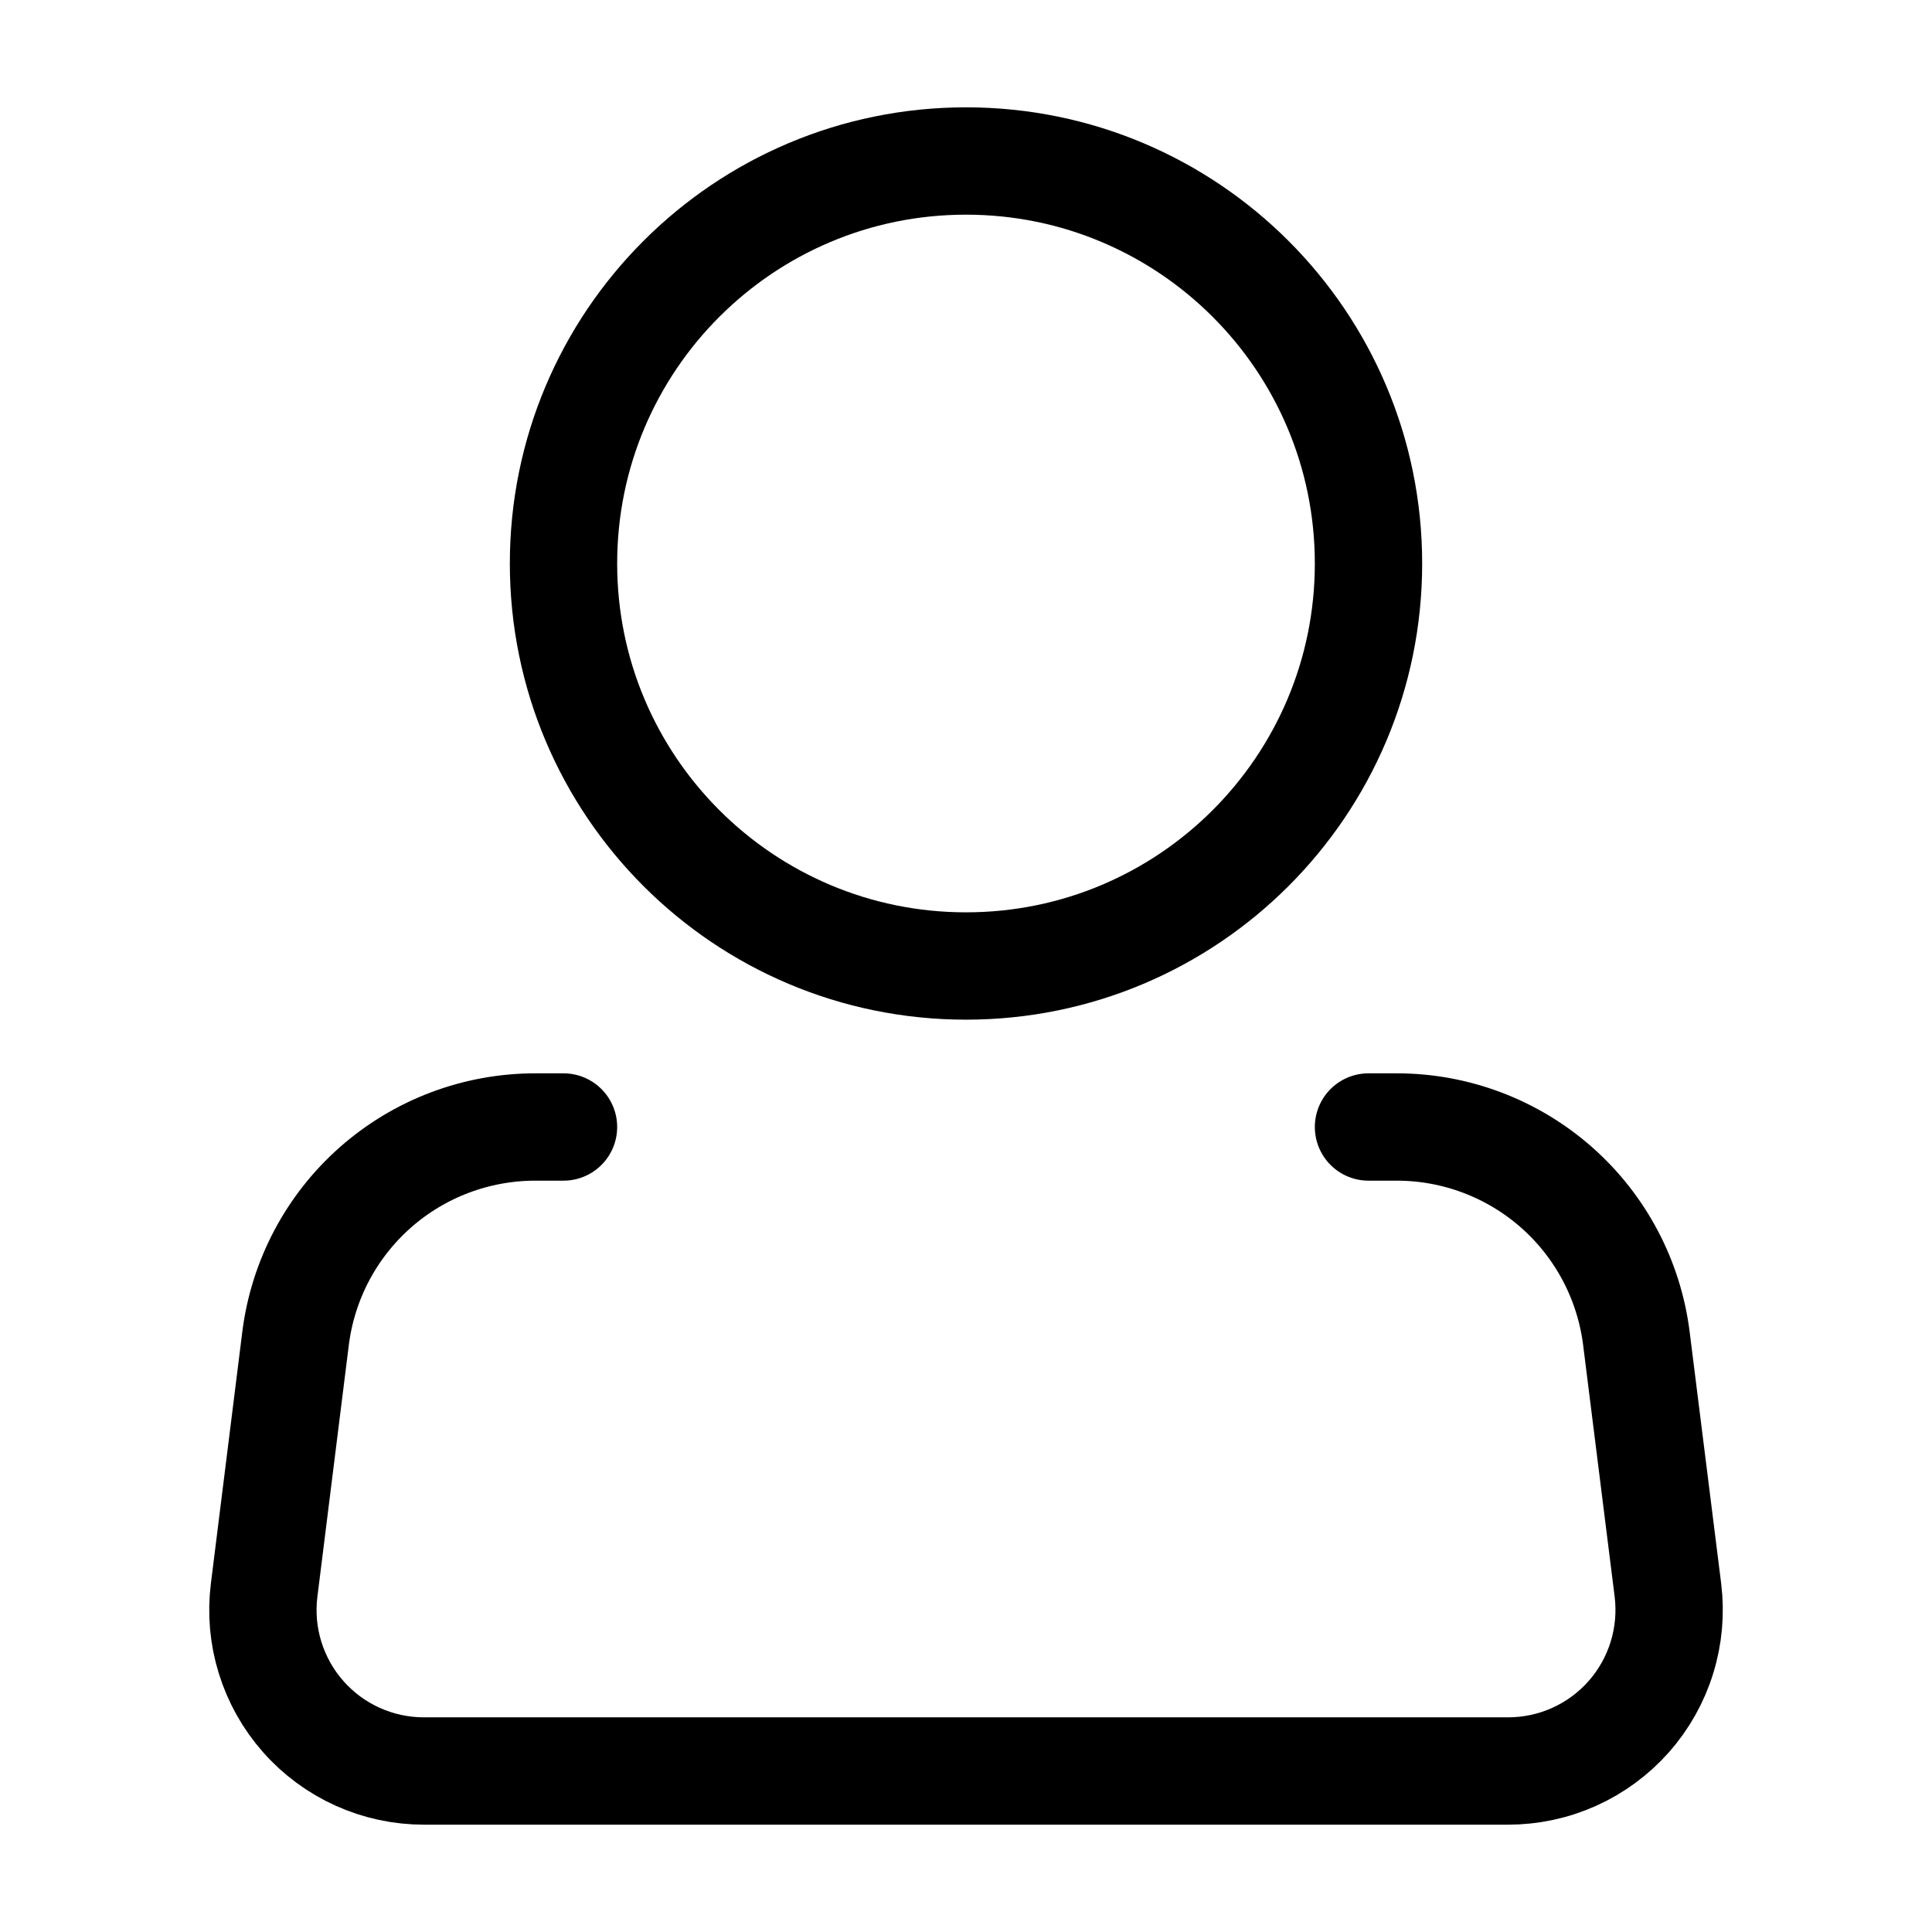
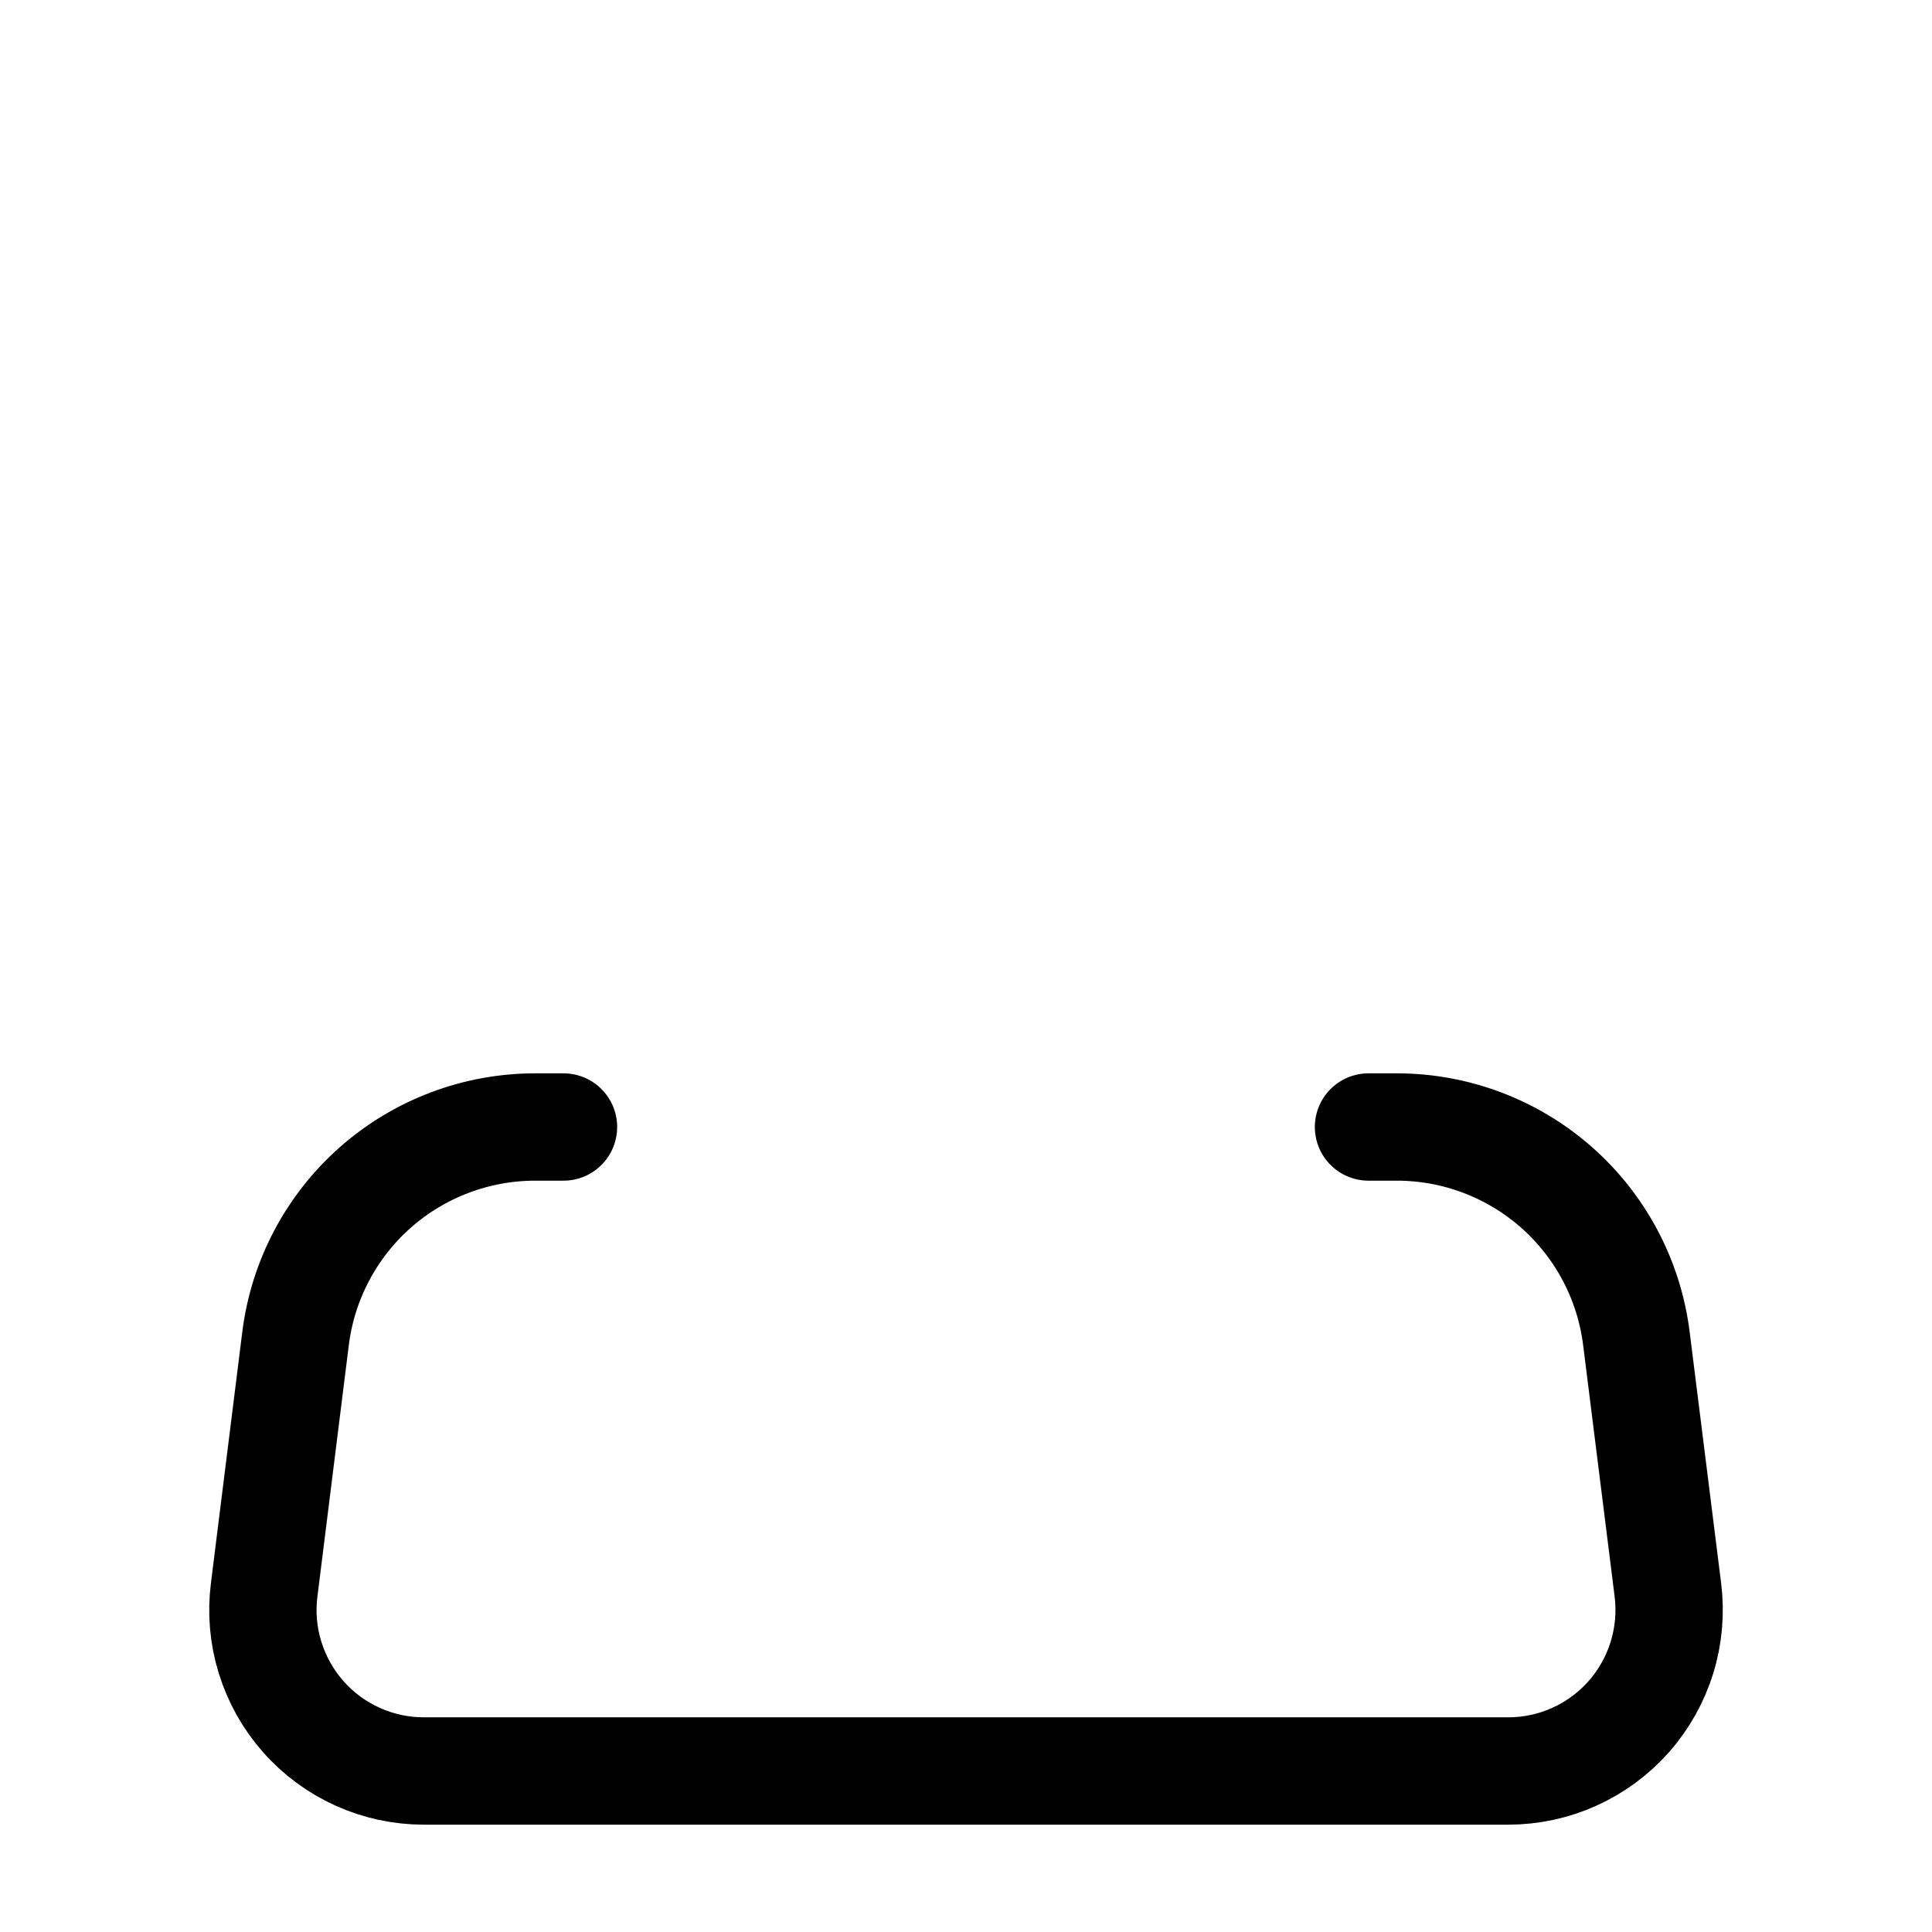
<svg xmlns="http://www.w3.org/2000/svg" width="36" height="36" viewBox="0 0 36 36" fill="none">
-   <path d="M18 18C22.142 18 25.5 14.642 25.5 10.5C25.5 6.358 22.142 3 18 3C13.858 3 10.5 6.358 10.5 10.5C10.5 14.642 13.858 18 18 18Z" stroke="black" stroke-width="2" stroke-linecap="round" stroke-linejoin="round" />
  <path d="M25.5 21H26.028C27.125 21 28.183 21.401 29.006 22.127C29.828 22.853 30.356 23.854 30.492 24.942L31.079 29.628C31.131 30.05 31.094 30.479 30.968 30.885C30.843 31.292 30.632 31.667 30.351 31.986C30.069 32.305 29.723 32.56 29.335 32.735C28.947 32.91 28.526 33 28.101 33H7.899C7.474 33 7.053 32.91 6.665 32.735C6.277 32.56 5.931 32.305 5.65 31.986C5.368 31.667 5.158 31.292 5.032 30.885C4.906 30.479 4.869 30.05 4.922 29.628L5.507 24.942C5.643 23.853 6.172 22.852 6.994 22.126C7.817 21.4 8.876 21 9.974 21H10.5" stroke="black" stroke-width="2" stroke-linecap="round" stroke-linejoin="round" />
</svg>